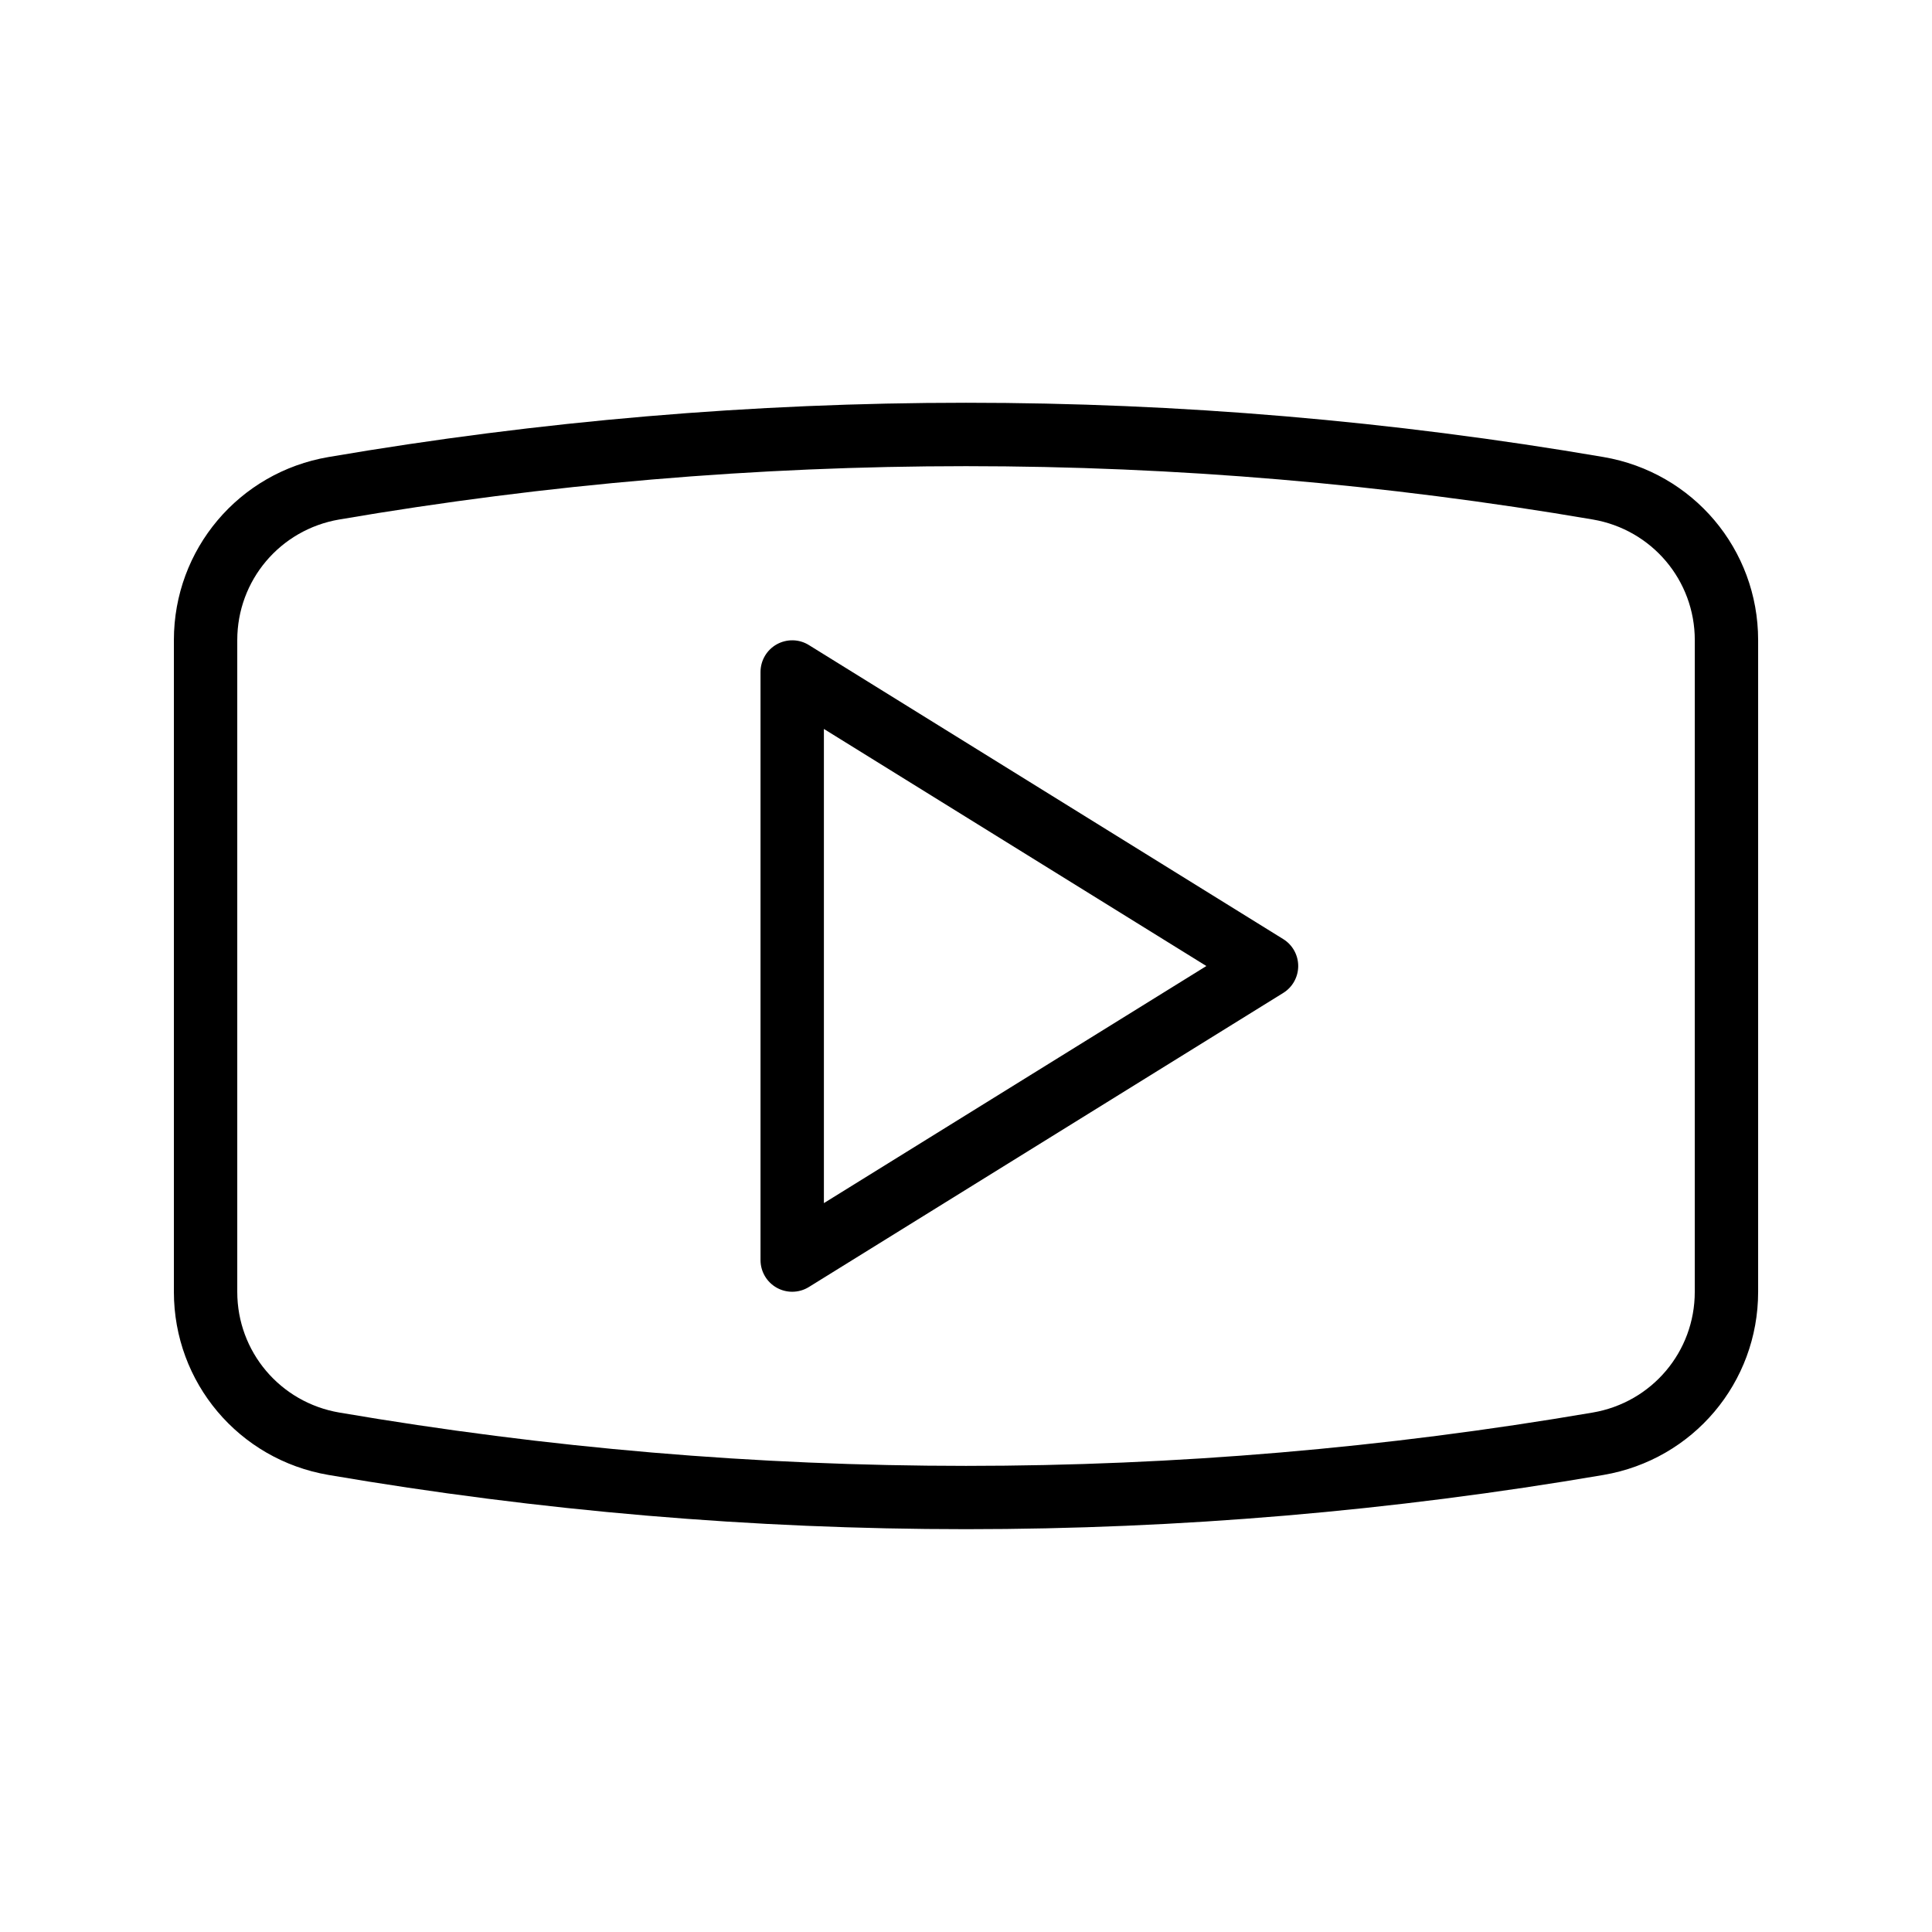
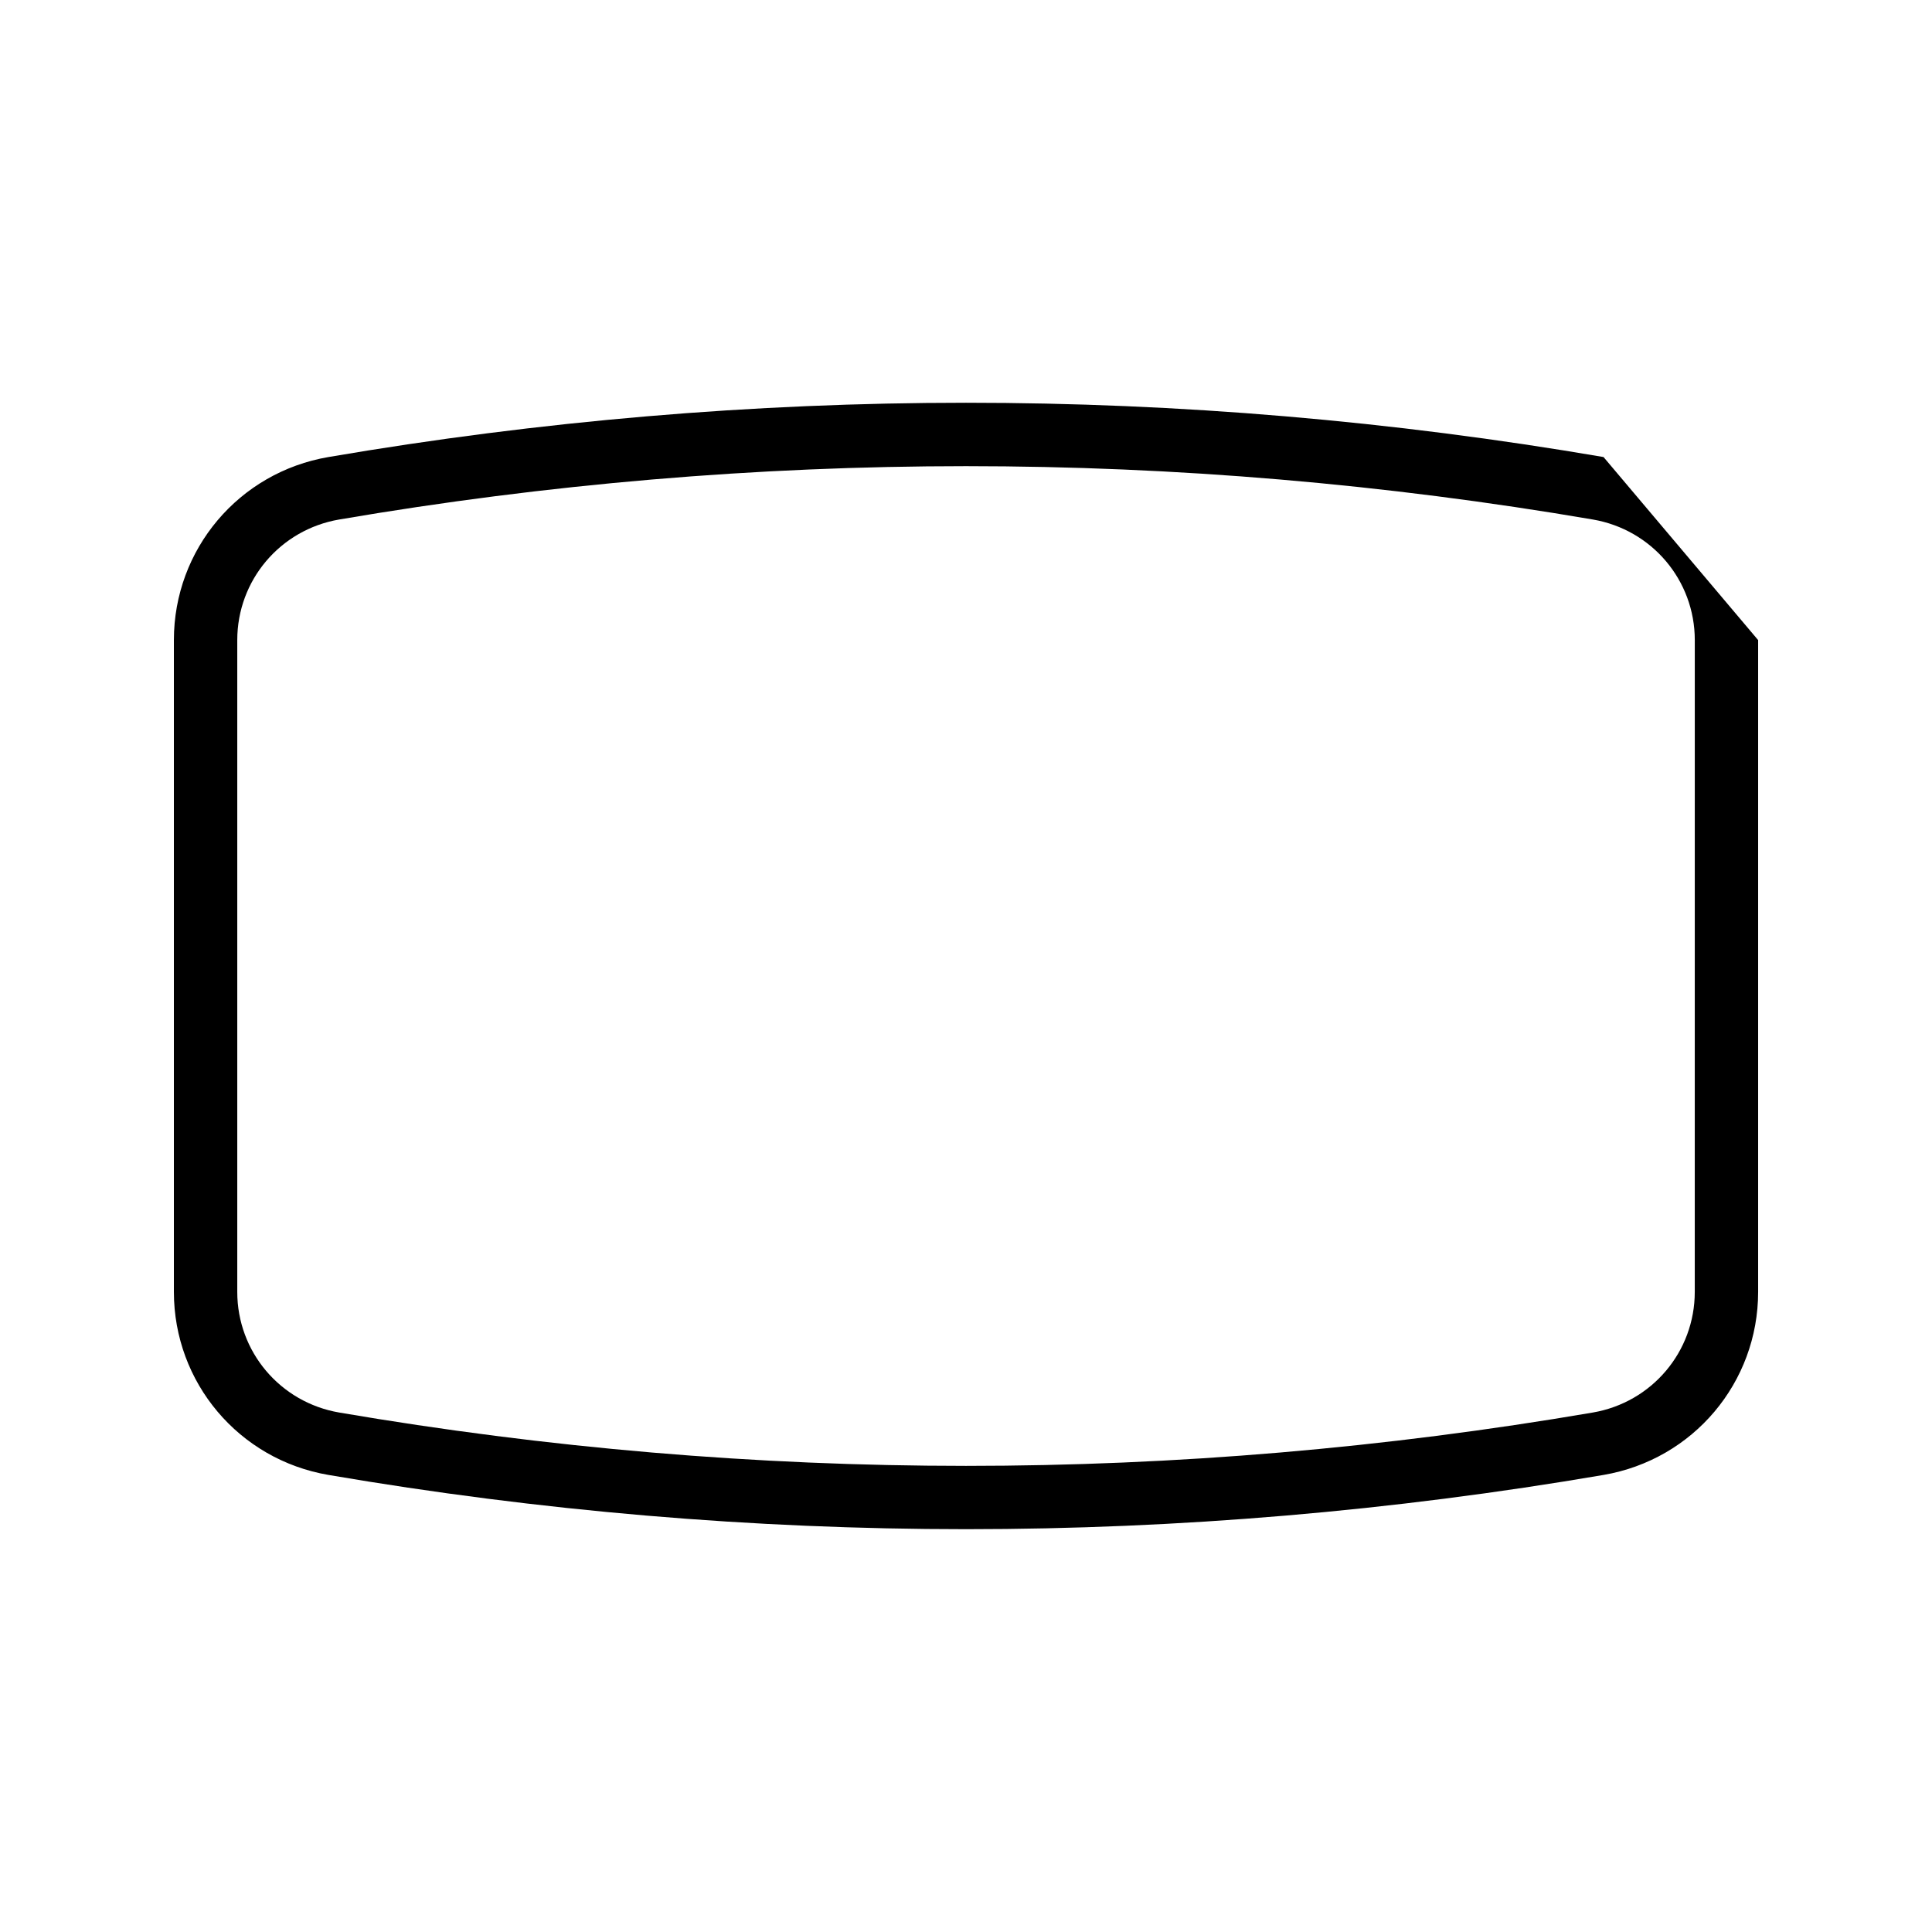
<svg xmlns="http://www.w3.org/2000/svg" fill="#000000" width="800px" height="800px" version="1.1" viewBox="144 144 512 512">
  <g>
-     <path d="m568.95 265.12c-112.1-19.188-225.78-19.172-337.9 0-23.742 4.059-40.969 24.461-40.969 48.512v172.73c0 24.051 17.227 44.453 40.969 48.512 56.055 9.586 112.5 14.375 168.95 14.375 56.449 0 112.9-4.789 168.95-14.375 23.738-4.059 40.973-24.461 40.973-48.512v-172.73c0-24.051-17.234-44.453-40.973-48.512zm24.18 221.25c0 15.844-11.363 29.281-27.02 31.965-110.23 18.852-222 18.852-332.22 0-15.652-2.684-27.012-16.125-27.012-31.965v-172.73c0-15.844 11.355-29.281 27.012-31.965 55.113-9.422 110.61-14.137 166.11-14.137 55.508 0 111 4.715 166.12 14.137 15.652 2.684 27.016 16.121 27.016 31.965z" />
-     <path d="m484.07 392.87-125.7-77.918c-2.582-1.617-5.848-1.68-8.512-0.203-2.664 1.484-4.312 4.289-4.312 7.34v155.84c0 3.051 1.648 5.856 4.312 7.34 1.27 0.707 2.68 1.059 4.082 1.059 1.535 0 3.074-0.418 4.43-1.262l125.7-77.926c2.469-1.523 3.969-4.231 3.969-7.133 0-2.906-1.5-5.613-3.969-7.137zm-121.73 69.969v-125.66l101.36 62.828z" />
+     <path d="m568.95 265.12c-112.1-19.188-225.78-19.172-337.9 0-23.742 4.059-40.969 24.461-40.969 48.512v172.73c0 24.051 17.227 44.453 40.969 48.512 56.055 9.586 112.5 14.375 168.95 14.375 56.449 0 112.9-4.789 168.95-14.375 23.738-4.059 40.973-24.461 40.973-48.512v-172.73zm24.18 221.25c0 15.844-11.363 29.281-27.02 31.965-110.23 18.852-222 18.852-332.22 0-15.652-2.684-27.012-16.125-27.012-31.965v-172.73c0-15.844 11.355-29.281 27.012-31.965 55.113-9.422 110.61-14.137 166.11-14.137 55.508 0 111 4.715 166.12 14.137 15.652 2.684 27.016 16.121 27.016 31.965z" />
  </g>
</svg>